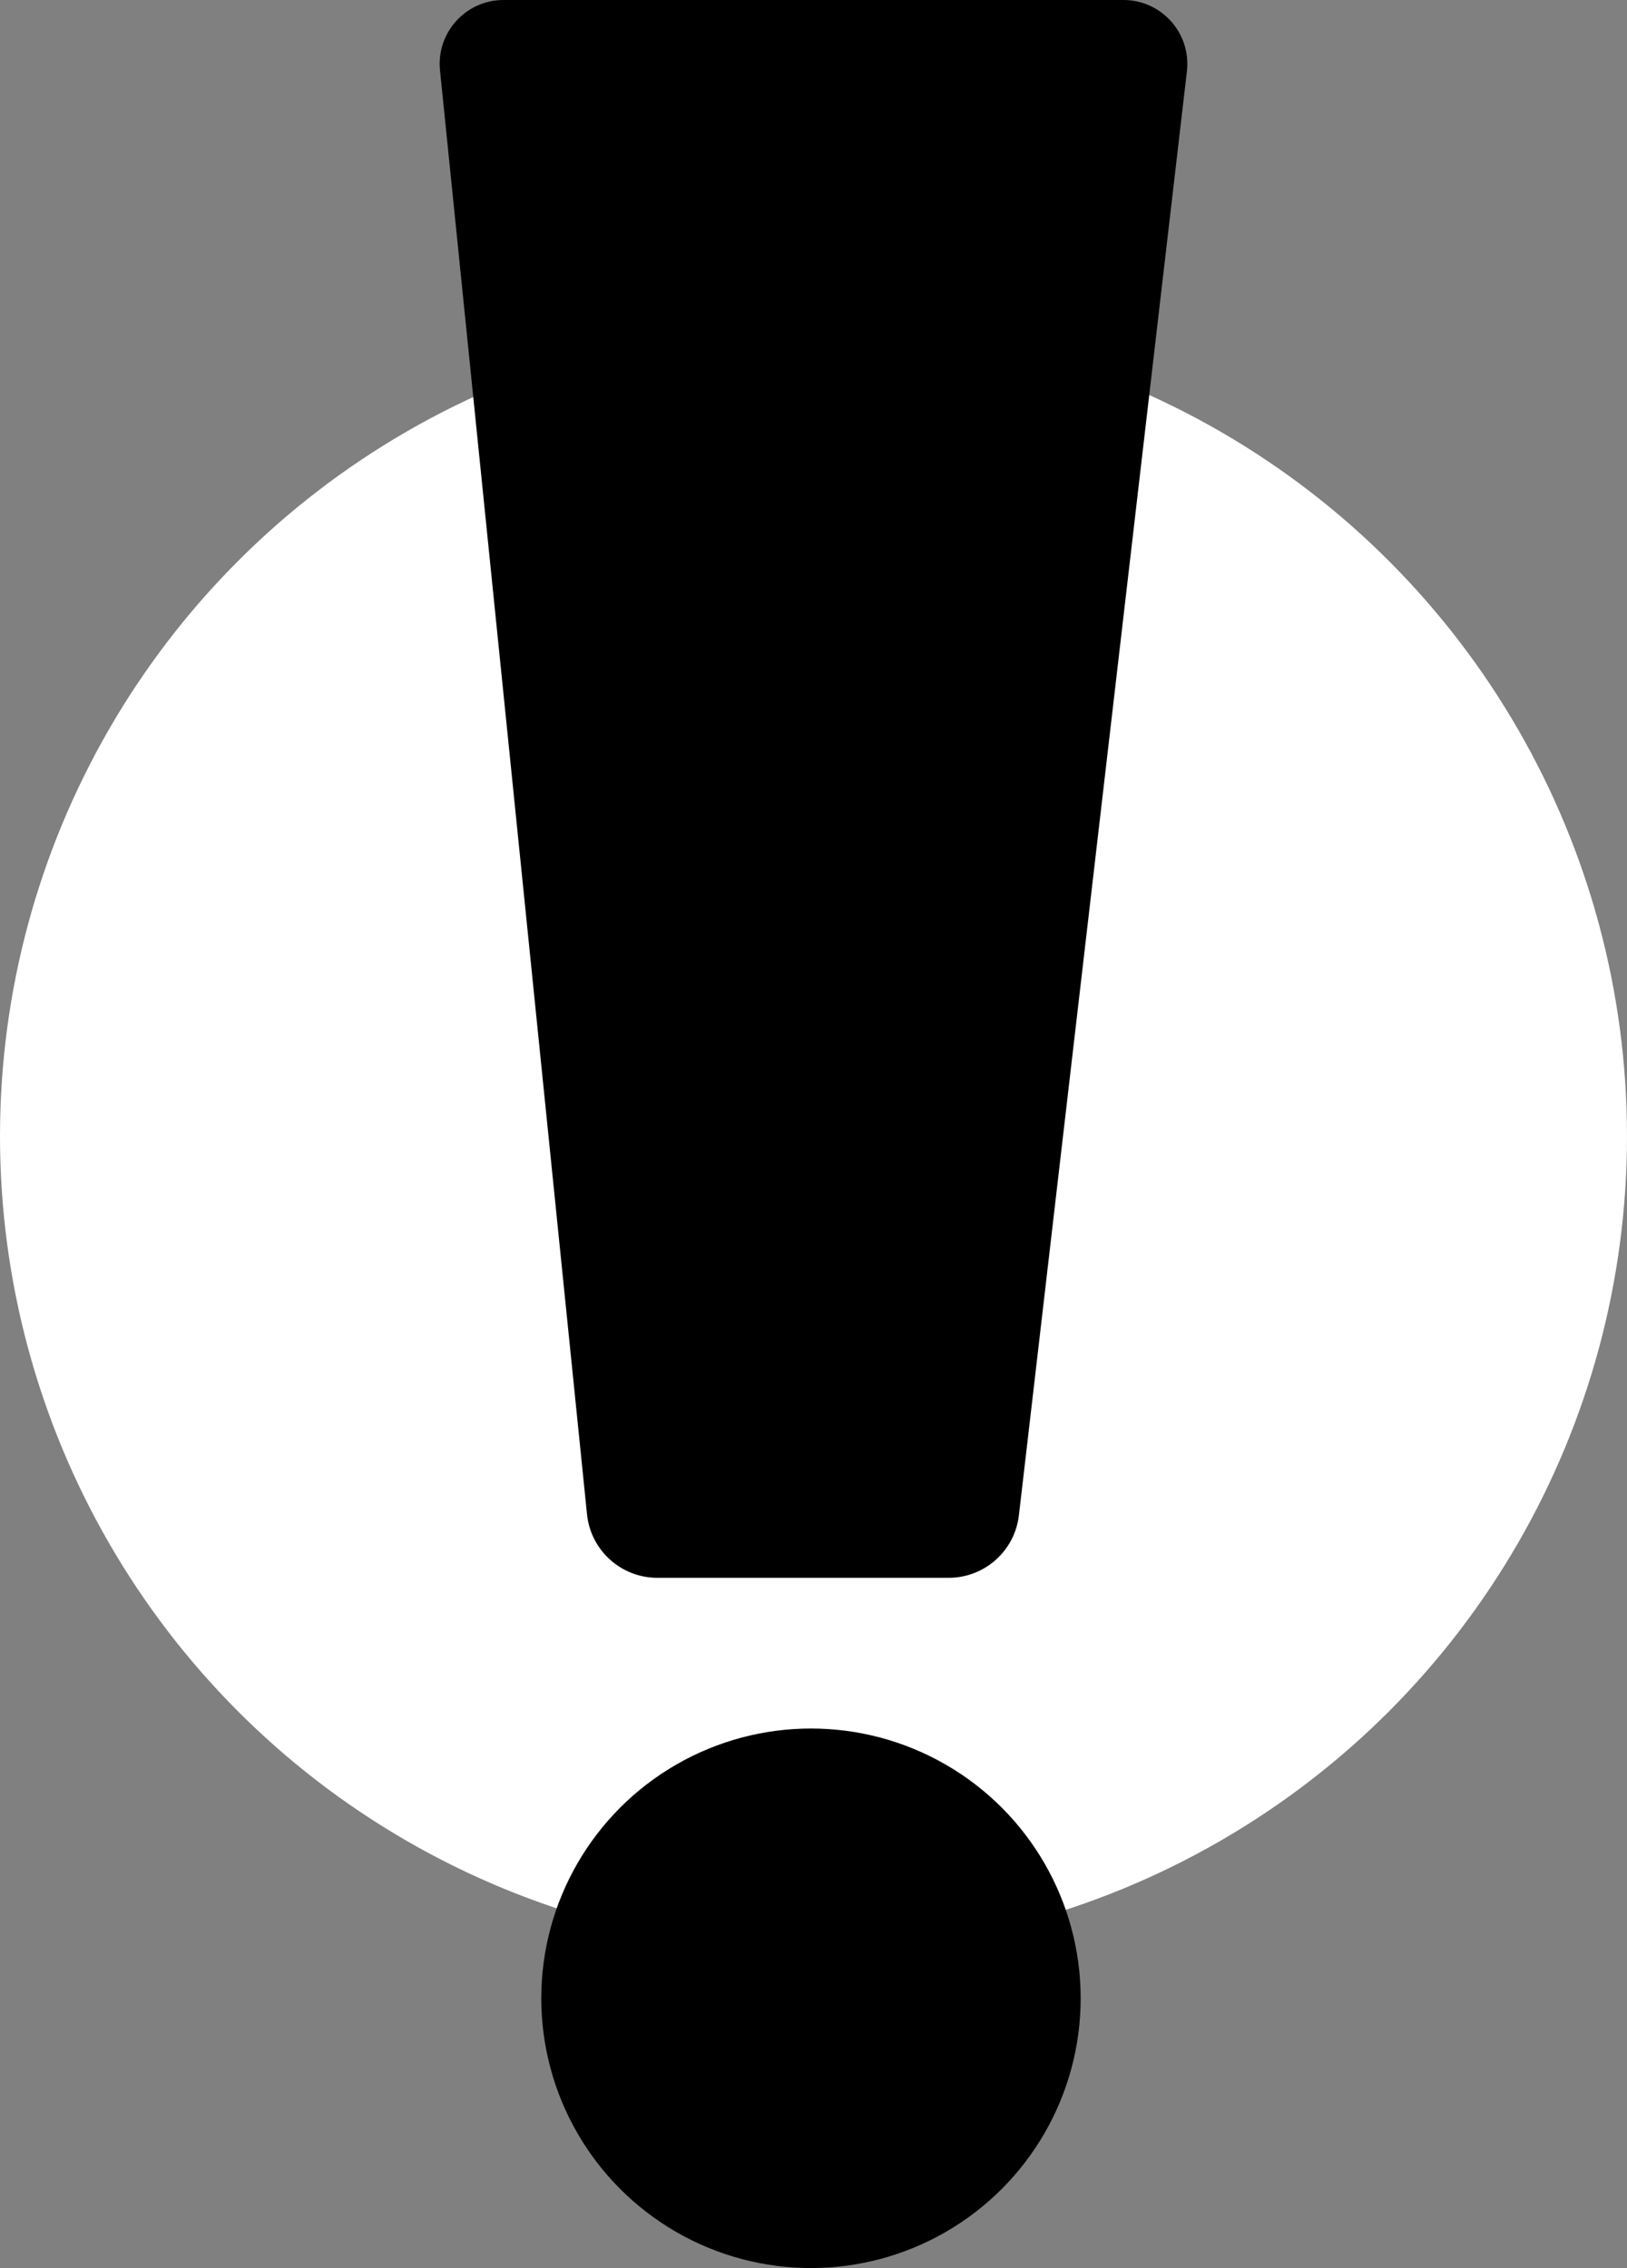
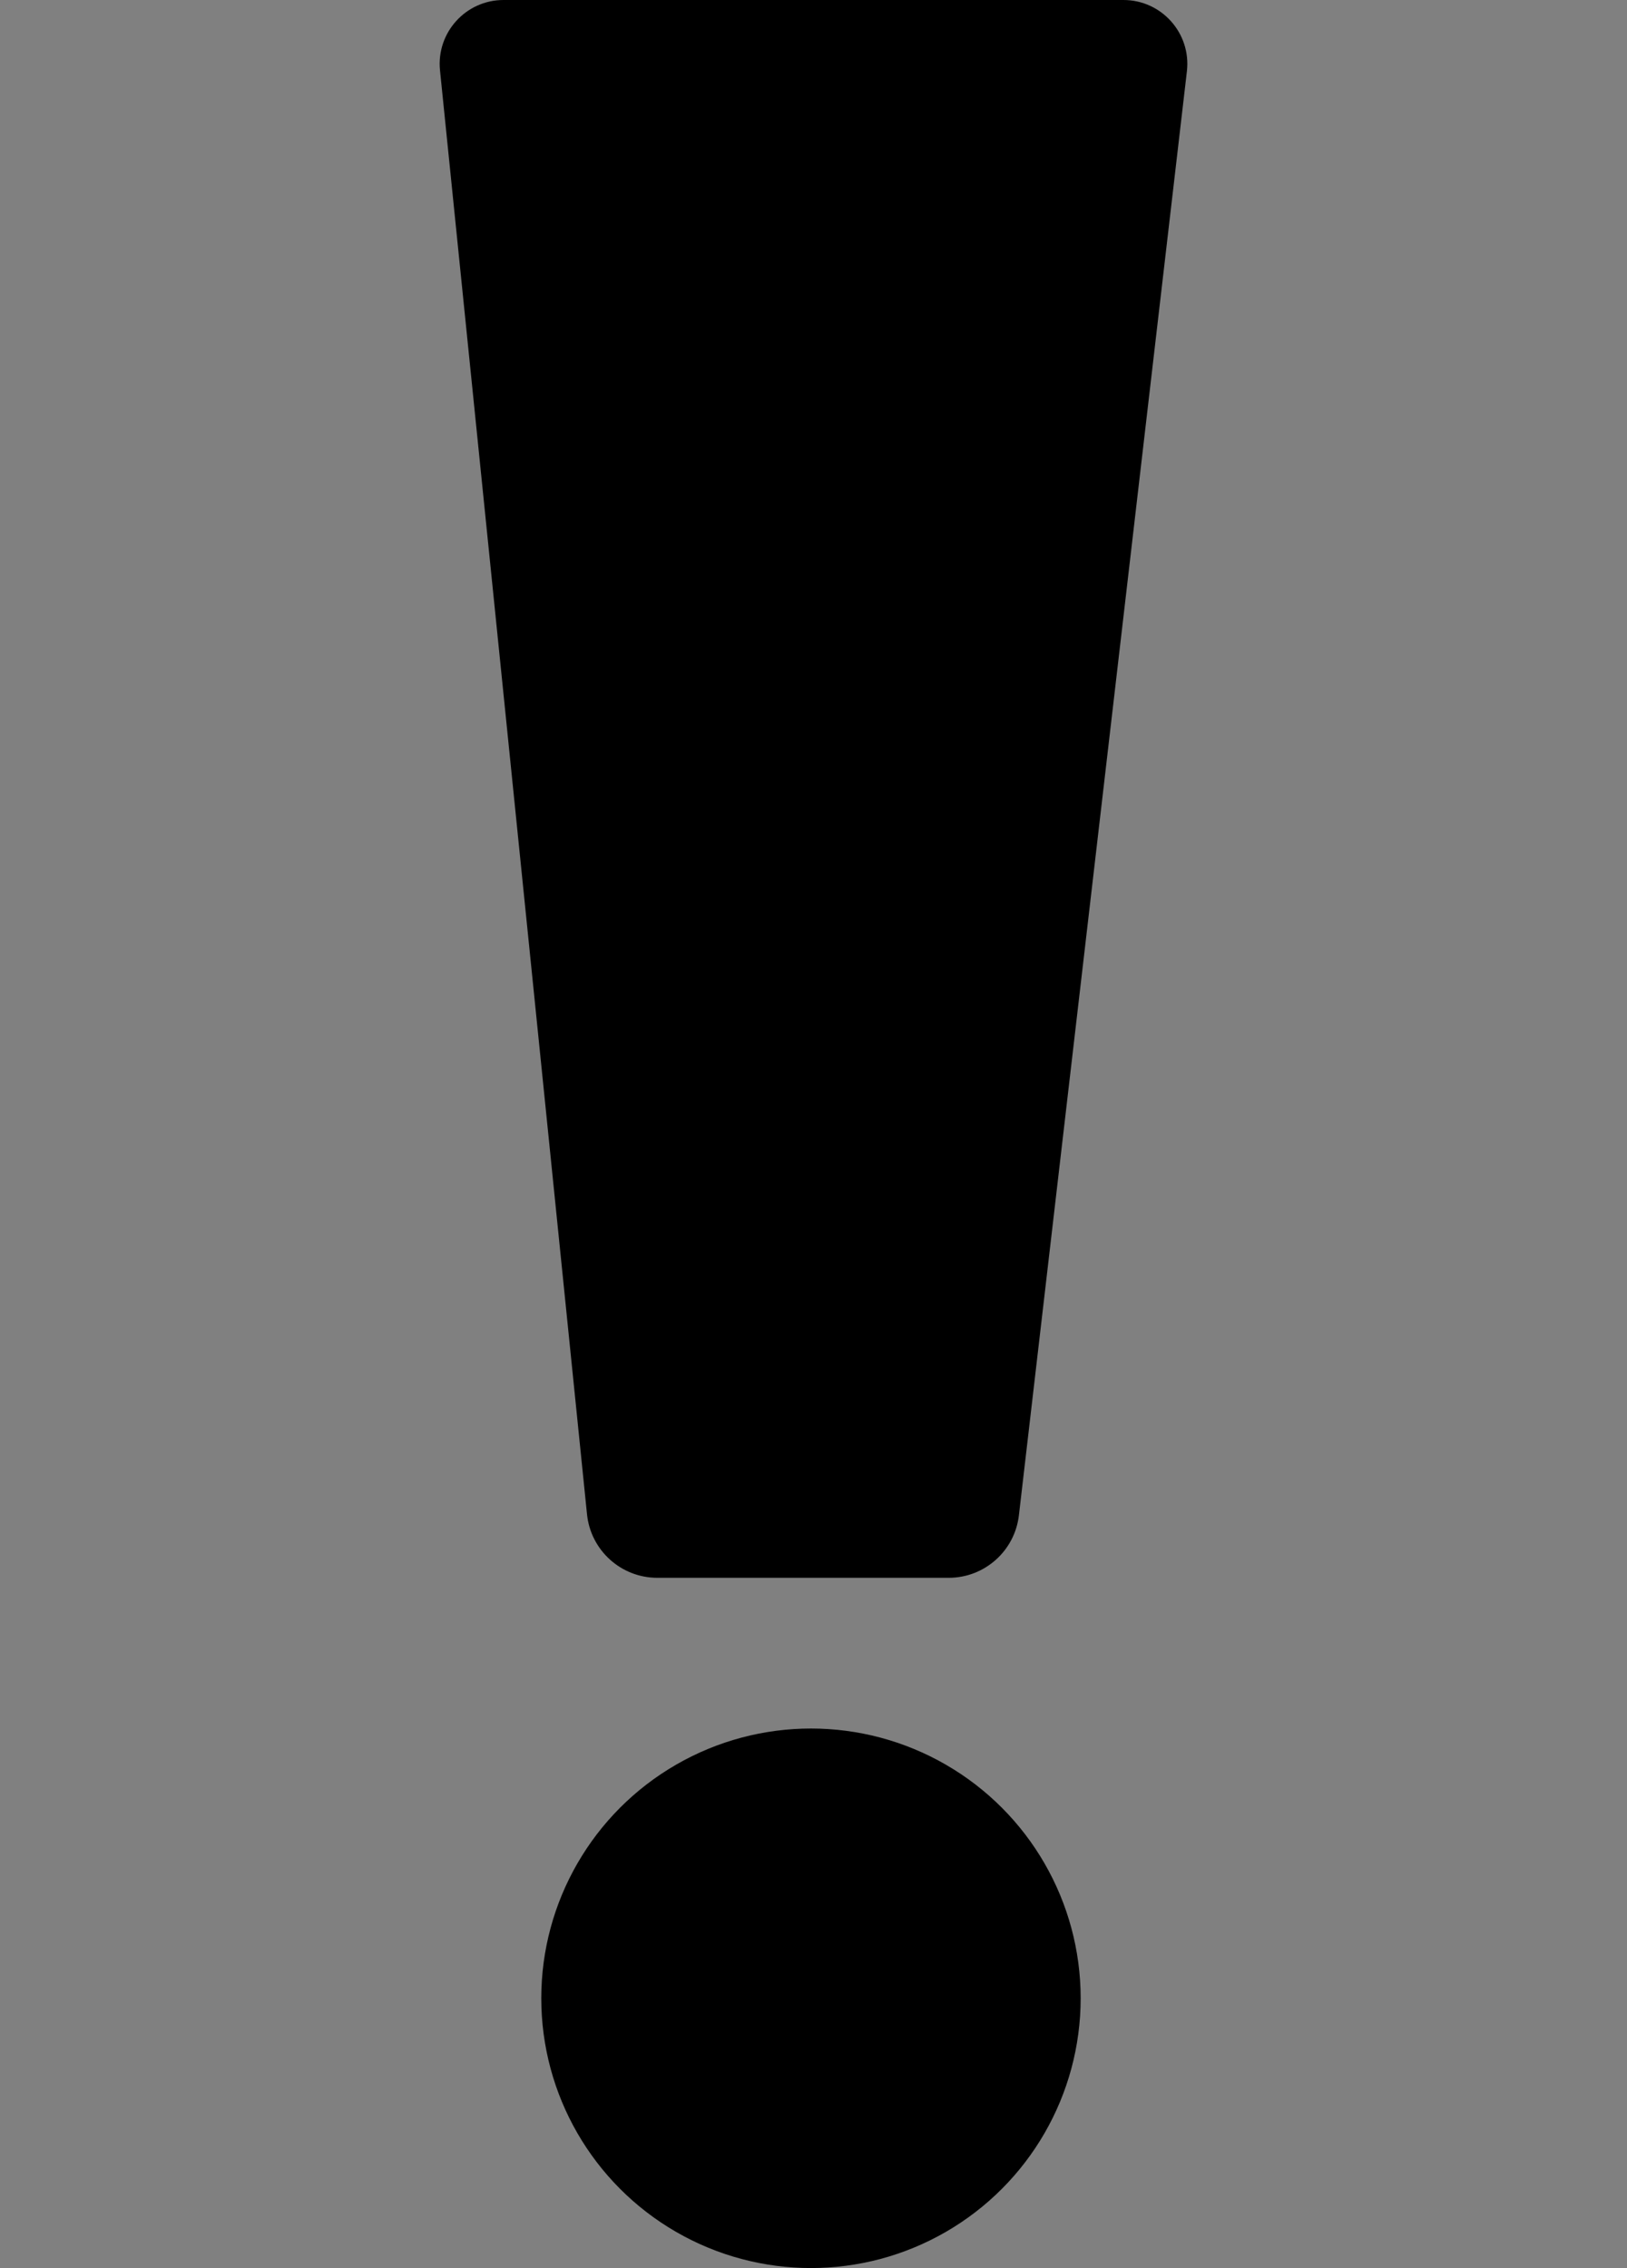
<svg xmlns="http://www.w3.org/2000/svg" id="a" viewBox="0 0 599.443 835.404">
  <rect x="0" y="0" width="599.443" height="835.404" fill="#808080" stroke="none" />
  <defs>
    <style>.b{fill:#fff;}</style>
  </defs>
-   <circle class="b" cx="299.722" cy="418.503" r="299.722" />
  <g>
    <circle cx="298.789" cy="736.04" r="99.365" />
    <path d="M349.535,581.161h-107.355c-13.408,0-24.625-10.182-25.919-23.528L162.1,25.813c-1.341-13.834,9.533-25.813,23.432-25.813h228.379c14.034,0,24.951,12.201,23.397,26.149l-61.893,531.857c-1.469,13.184-12.614,23.156-25.88,23.156Z" />
  </g>
</svg>